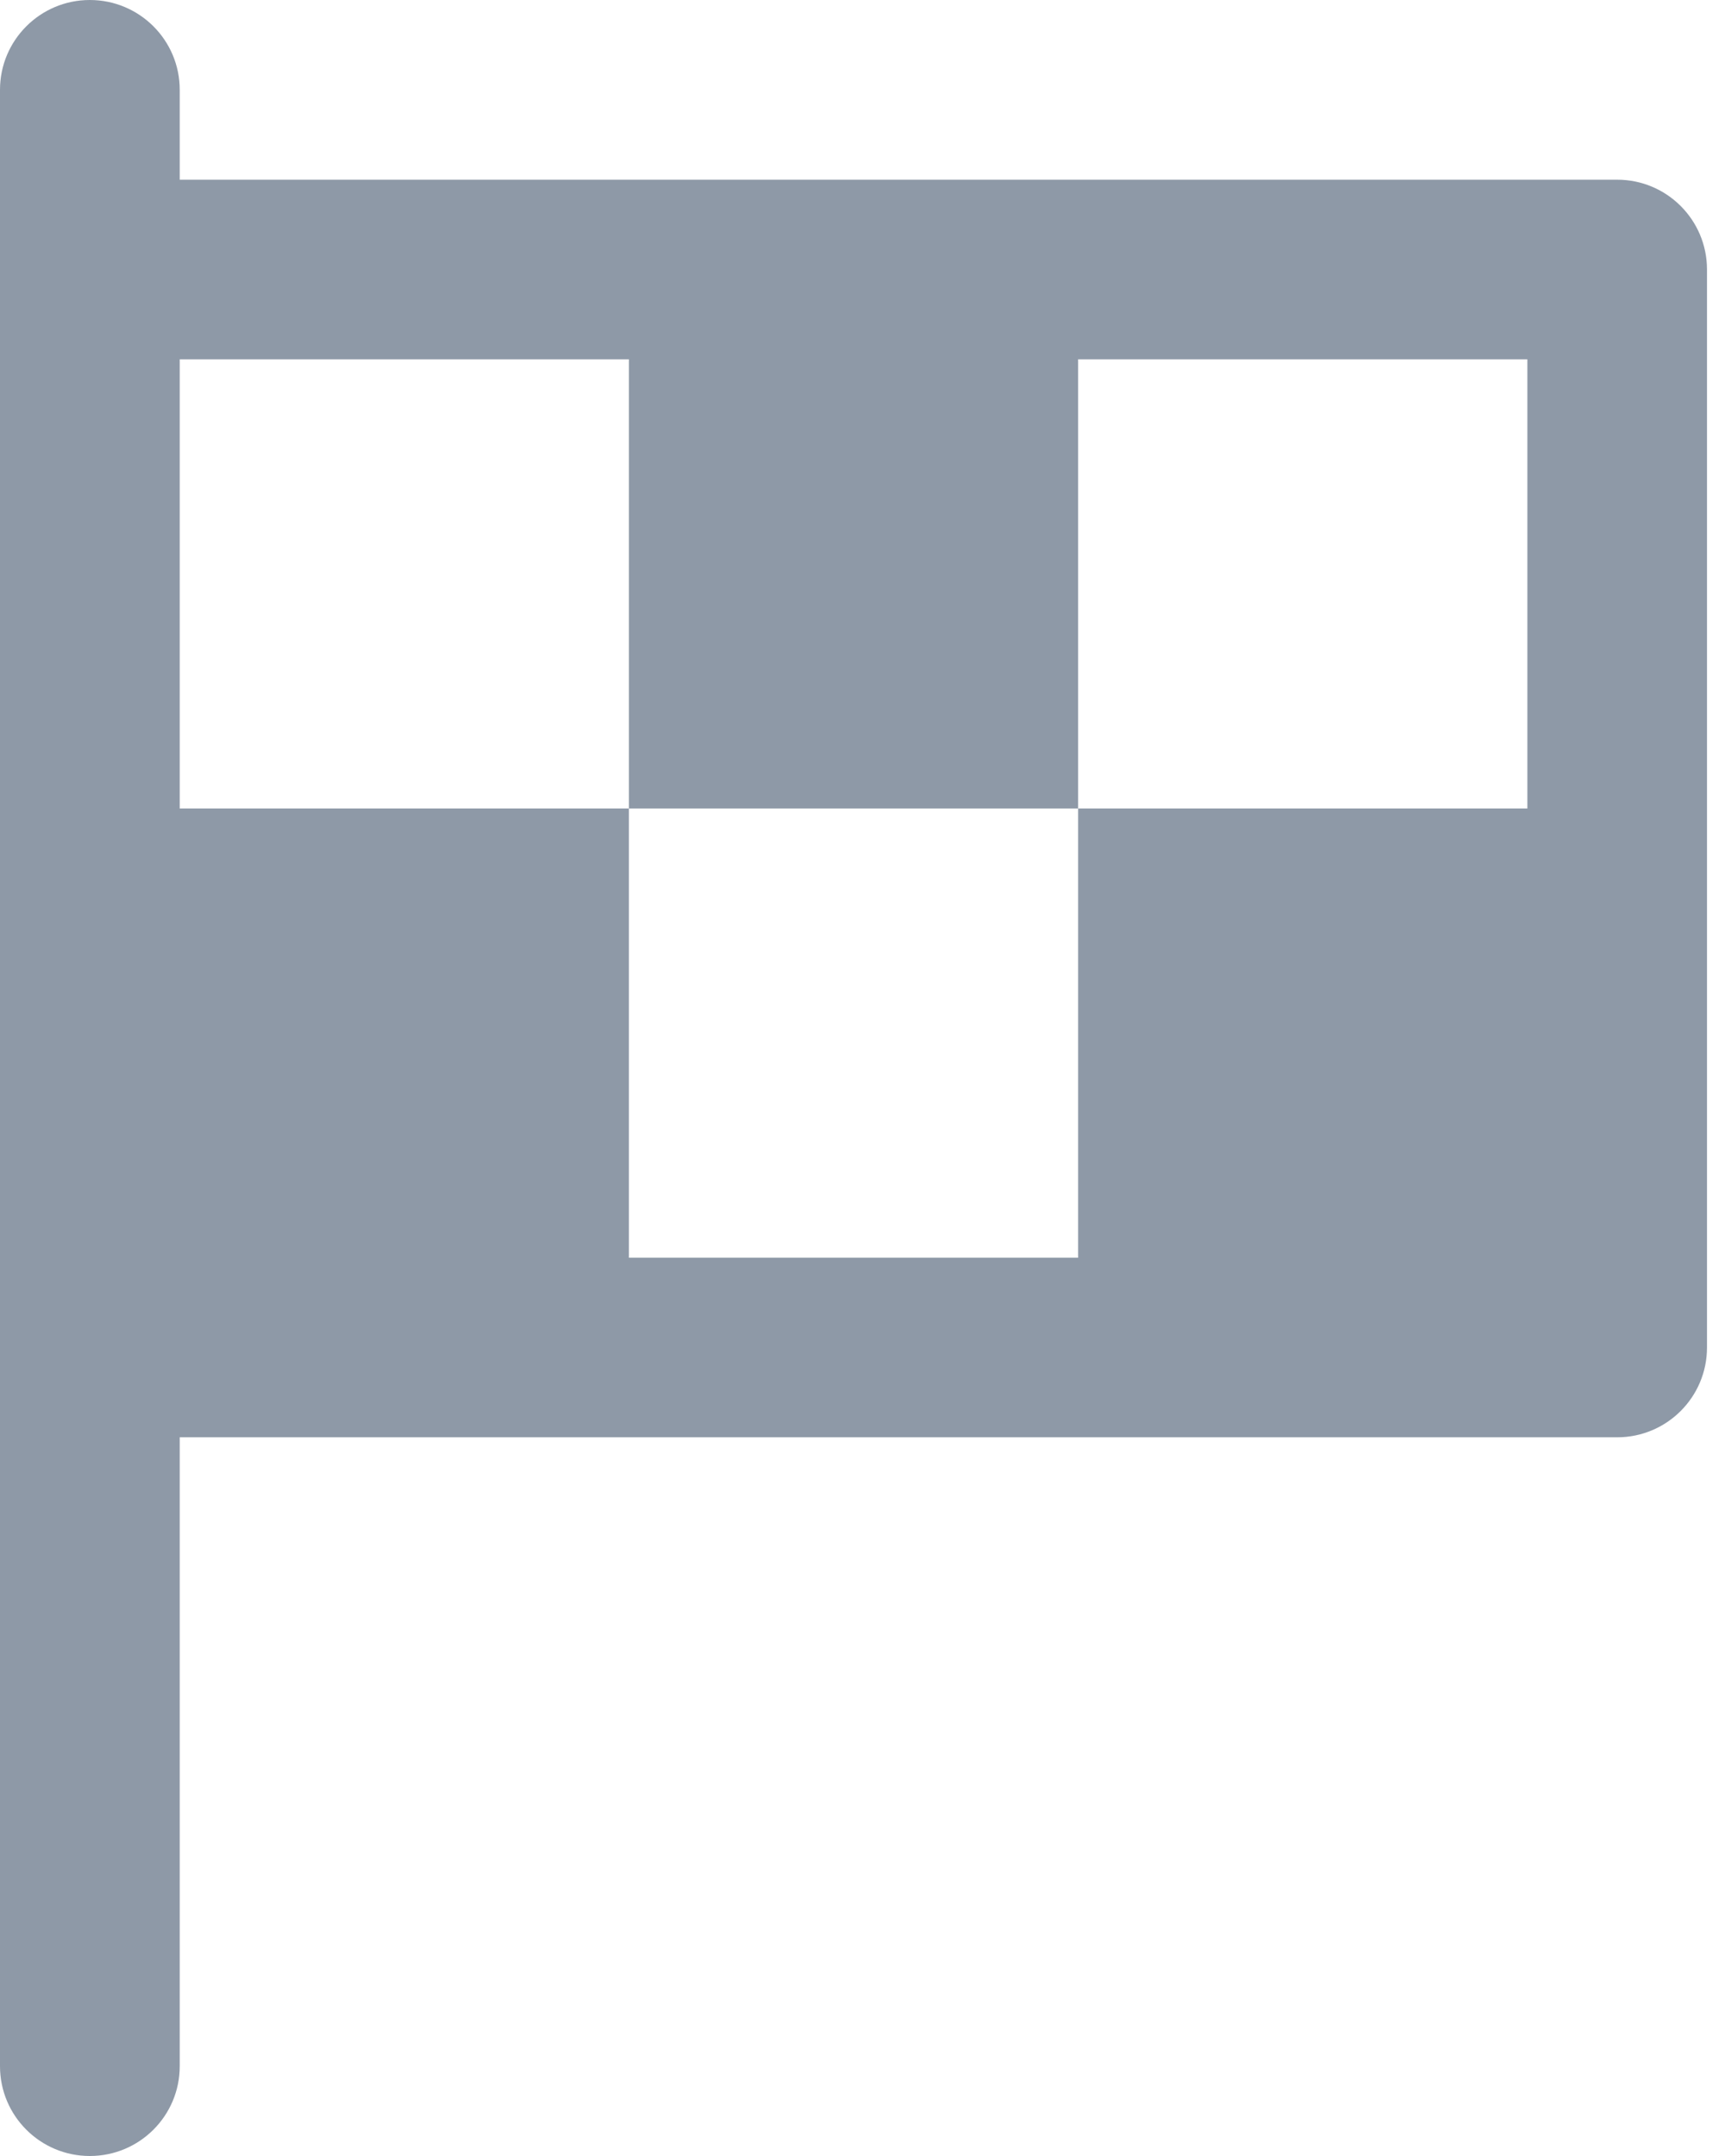
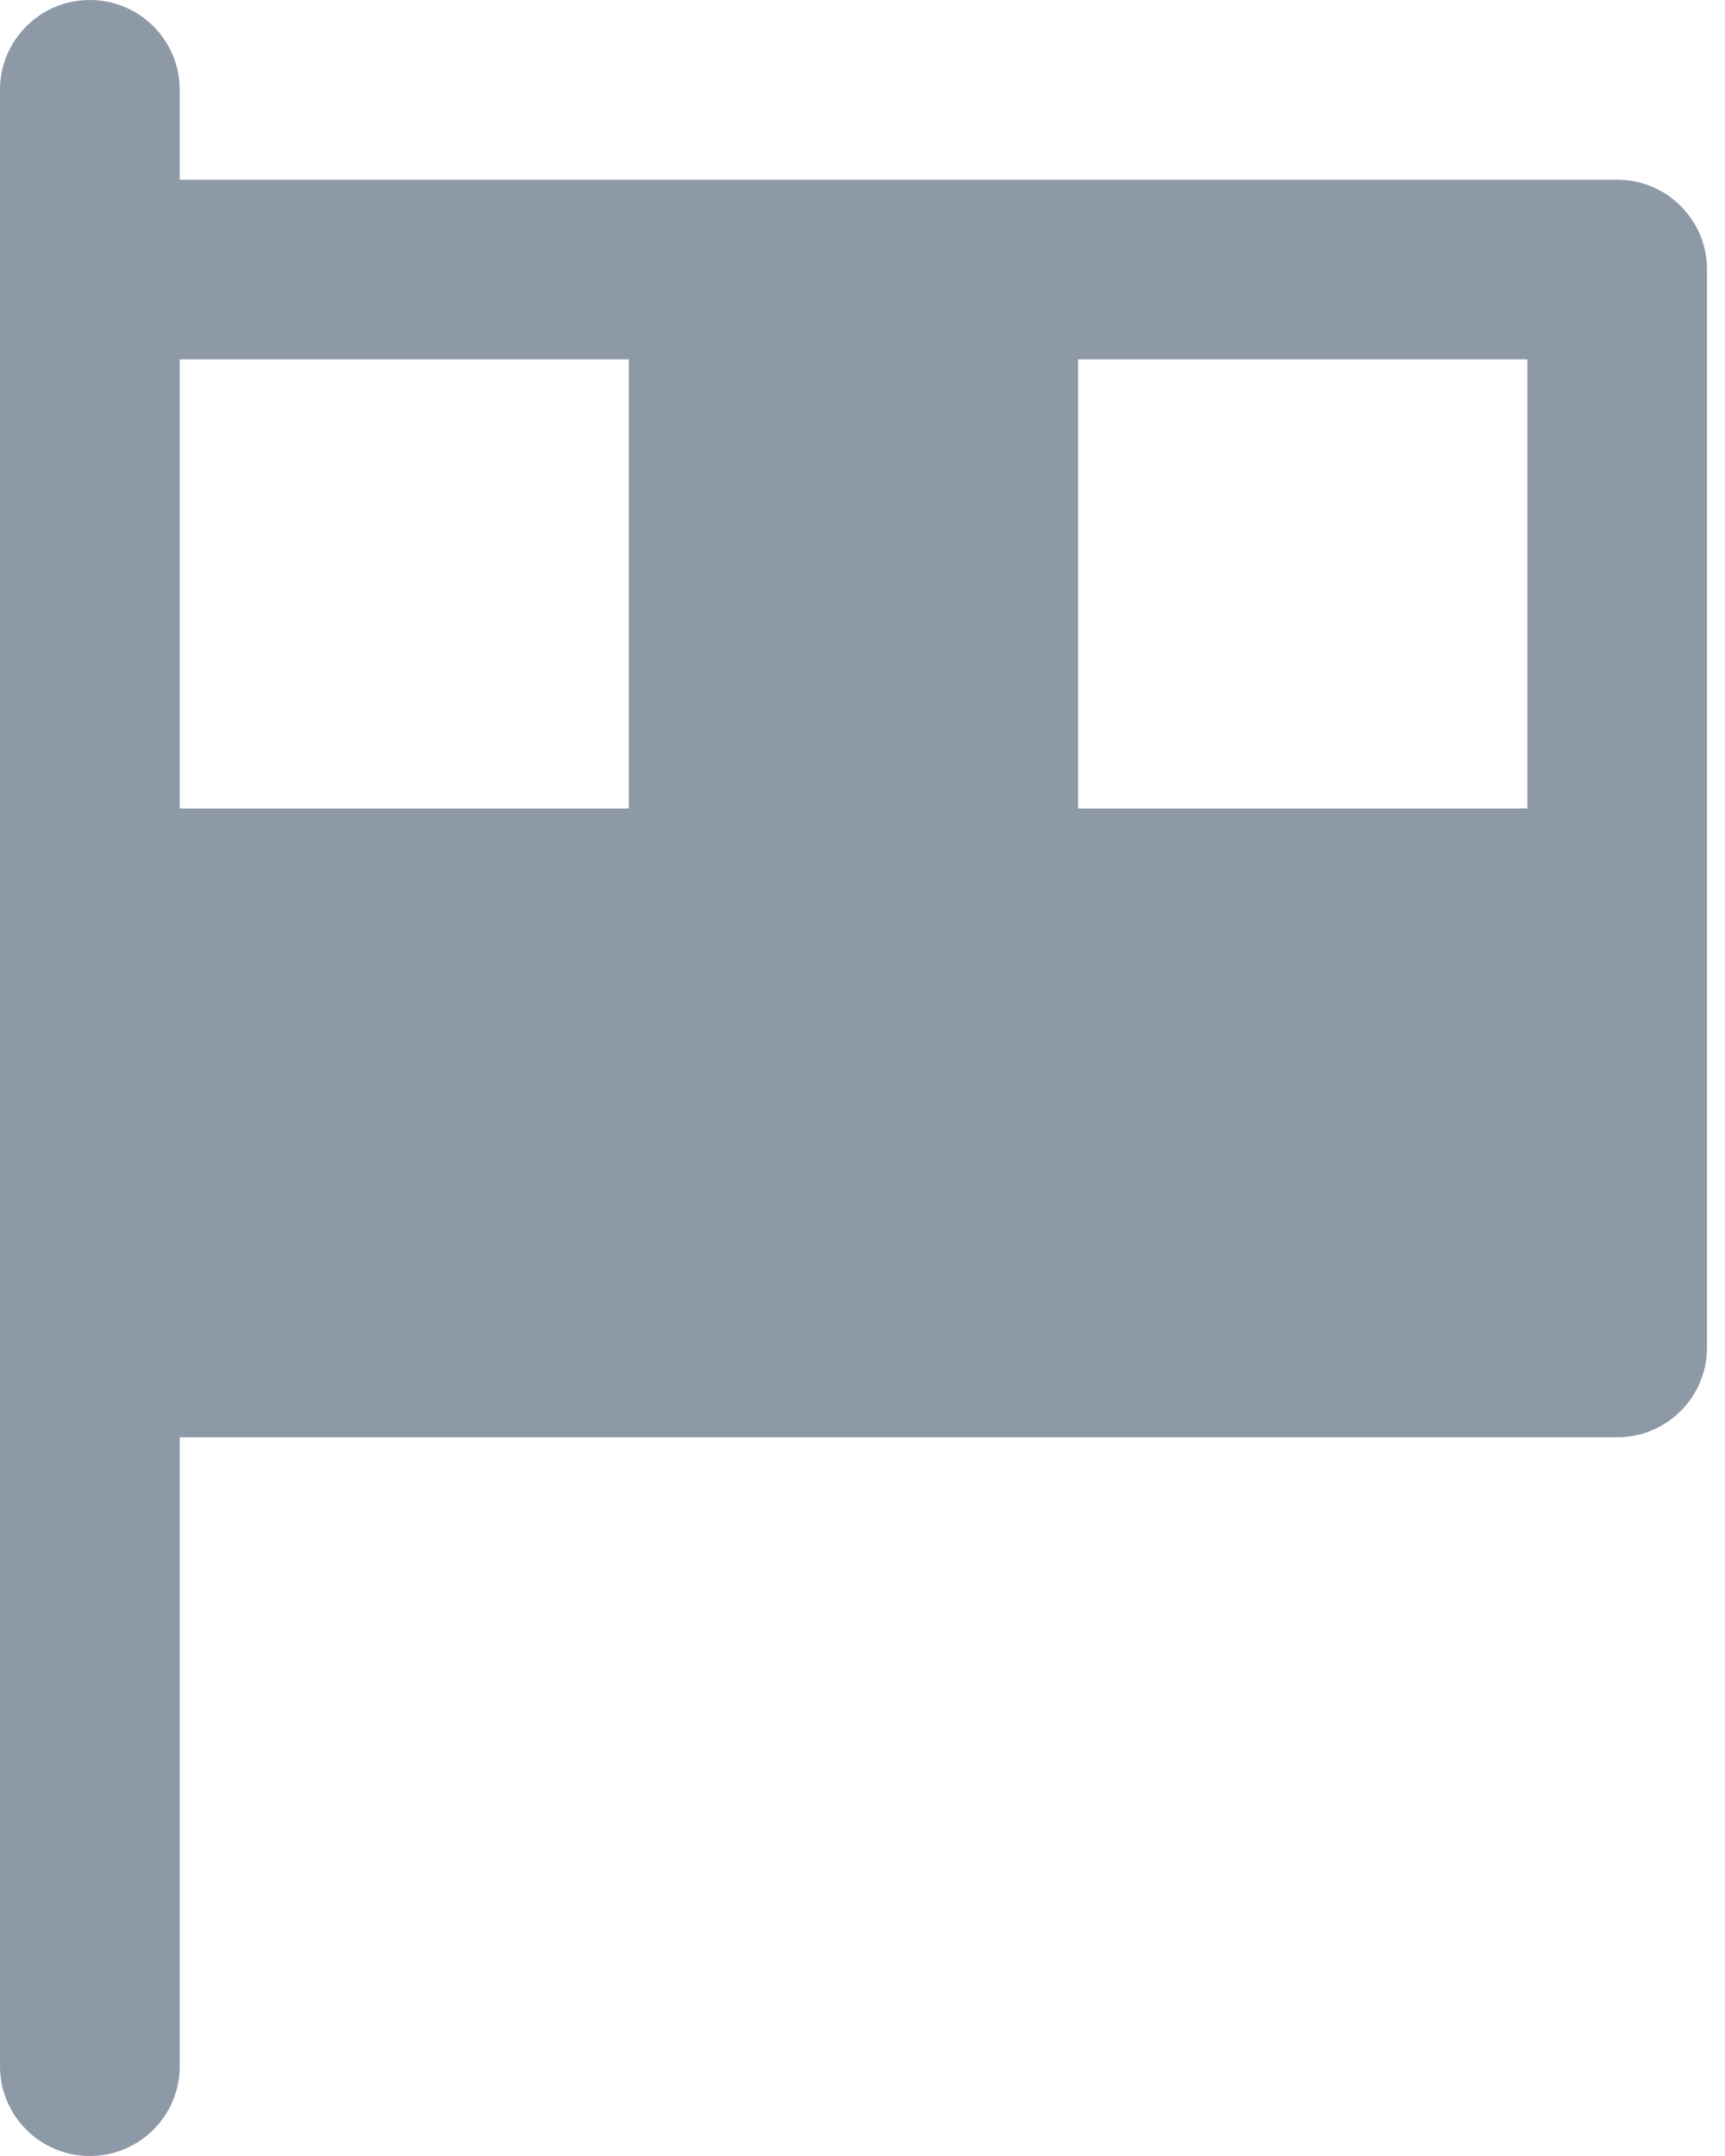
<svg xmlns="http://www.w3.org/2000/svg" width="16" height="20" viewBox="0 0 16 20" fill="none">
-   <path fill-rule="evenodd" clip-rule="evenodd" d="M15.833 2.5C15.833 2.04 15.46 1.667 15 1.667H1.667V0.833C1.667 0.373 1.294 0 0.833 0C0.373 0 0 0.373 0 0.833V19.167C0 19.627 0.373 20 0.833 20C1.294 20 1.667 19.627 1.667 19.167V13.333H15C15.46 13.333 15.833 12.96 15.833 12.5V2.5ZM14.167 7.5H10V3.333H14.167V7.5ZM10 7.5V11.667H5.833V7.5H10ZM5.833 3.333V7.5H1.667V3.333H5.833Z" fill="#8E99A7" />
+   <path fill-rule="evenodd" clip-rule="evenodd" d="M15.833 2.5C15.833 2.04 15.46 1.667 15 1.667H1.667V0.833C1.667 0.373 1.294 0 0.833 0C0.373 0 0 0.373 0 0.833V19.167C0 19.627 0.373 20 0.833 20C1.294 20 1.667 19.627 1.667 19.167V13.333H15C15.46 13.333 15.833 12.96 15.833 12.5V2.5ZM14.167 7.5H10V3.333H14.167V7.5ZM10 7.5V11.667H5.833H10ZM5.833 3.333V7.5H1.667V3.333H5.833Z" fill="#8E99A7" />
</svg>